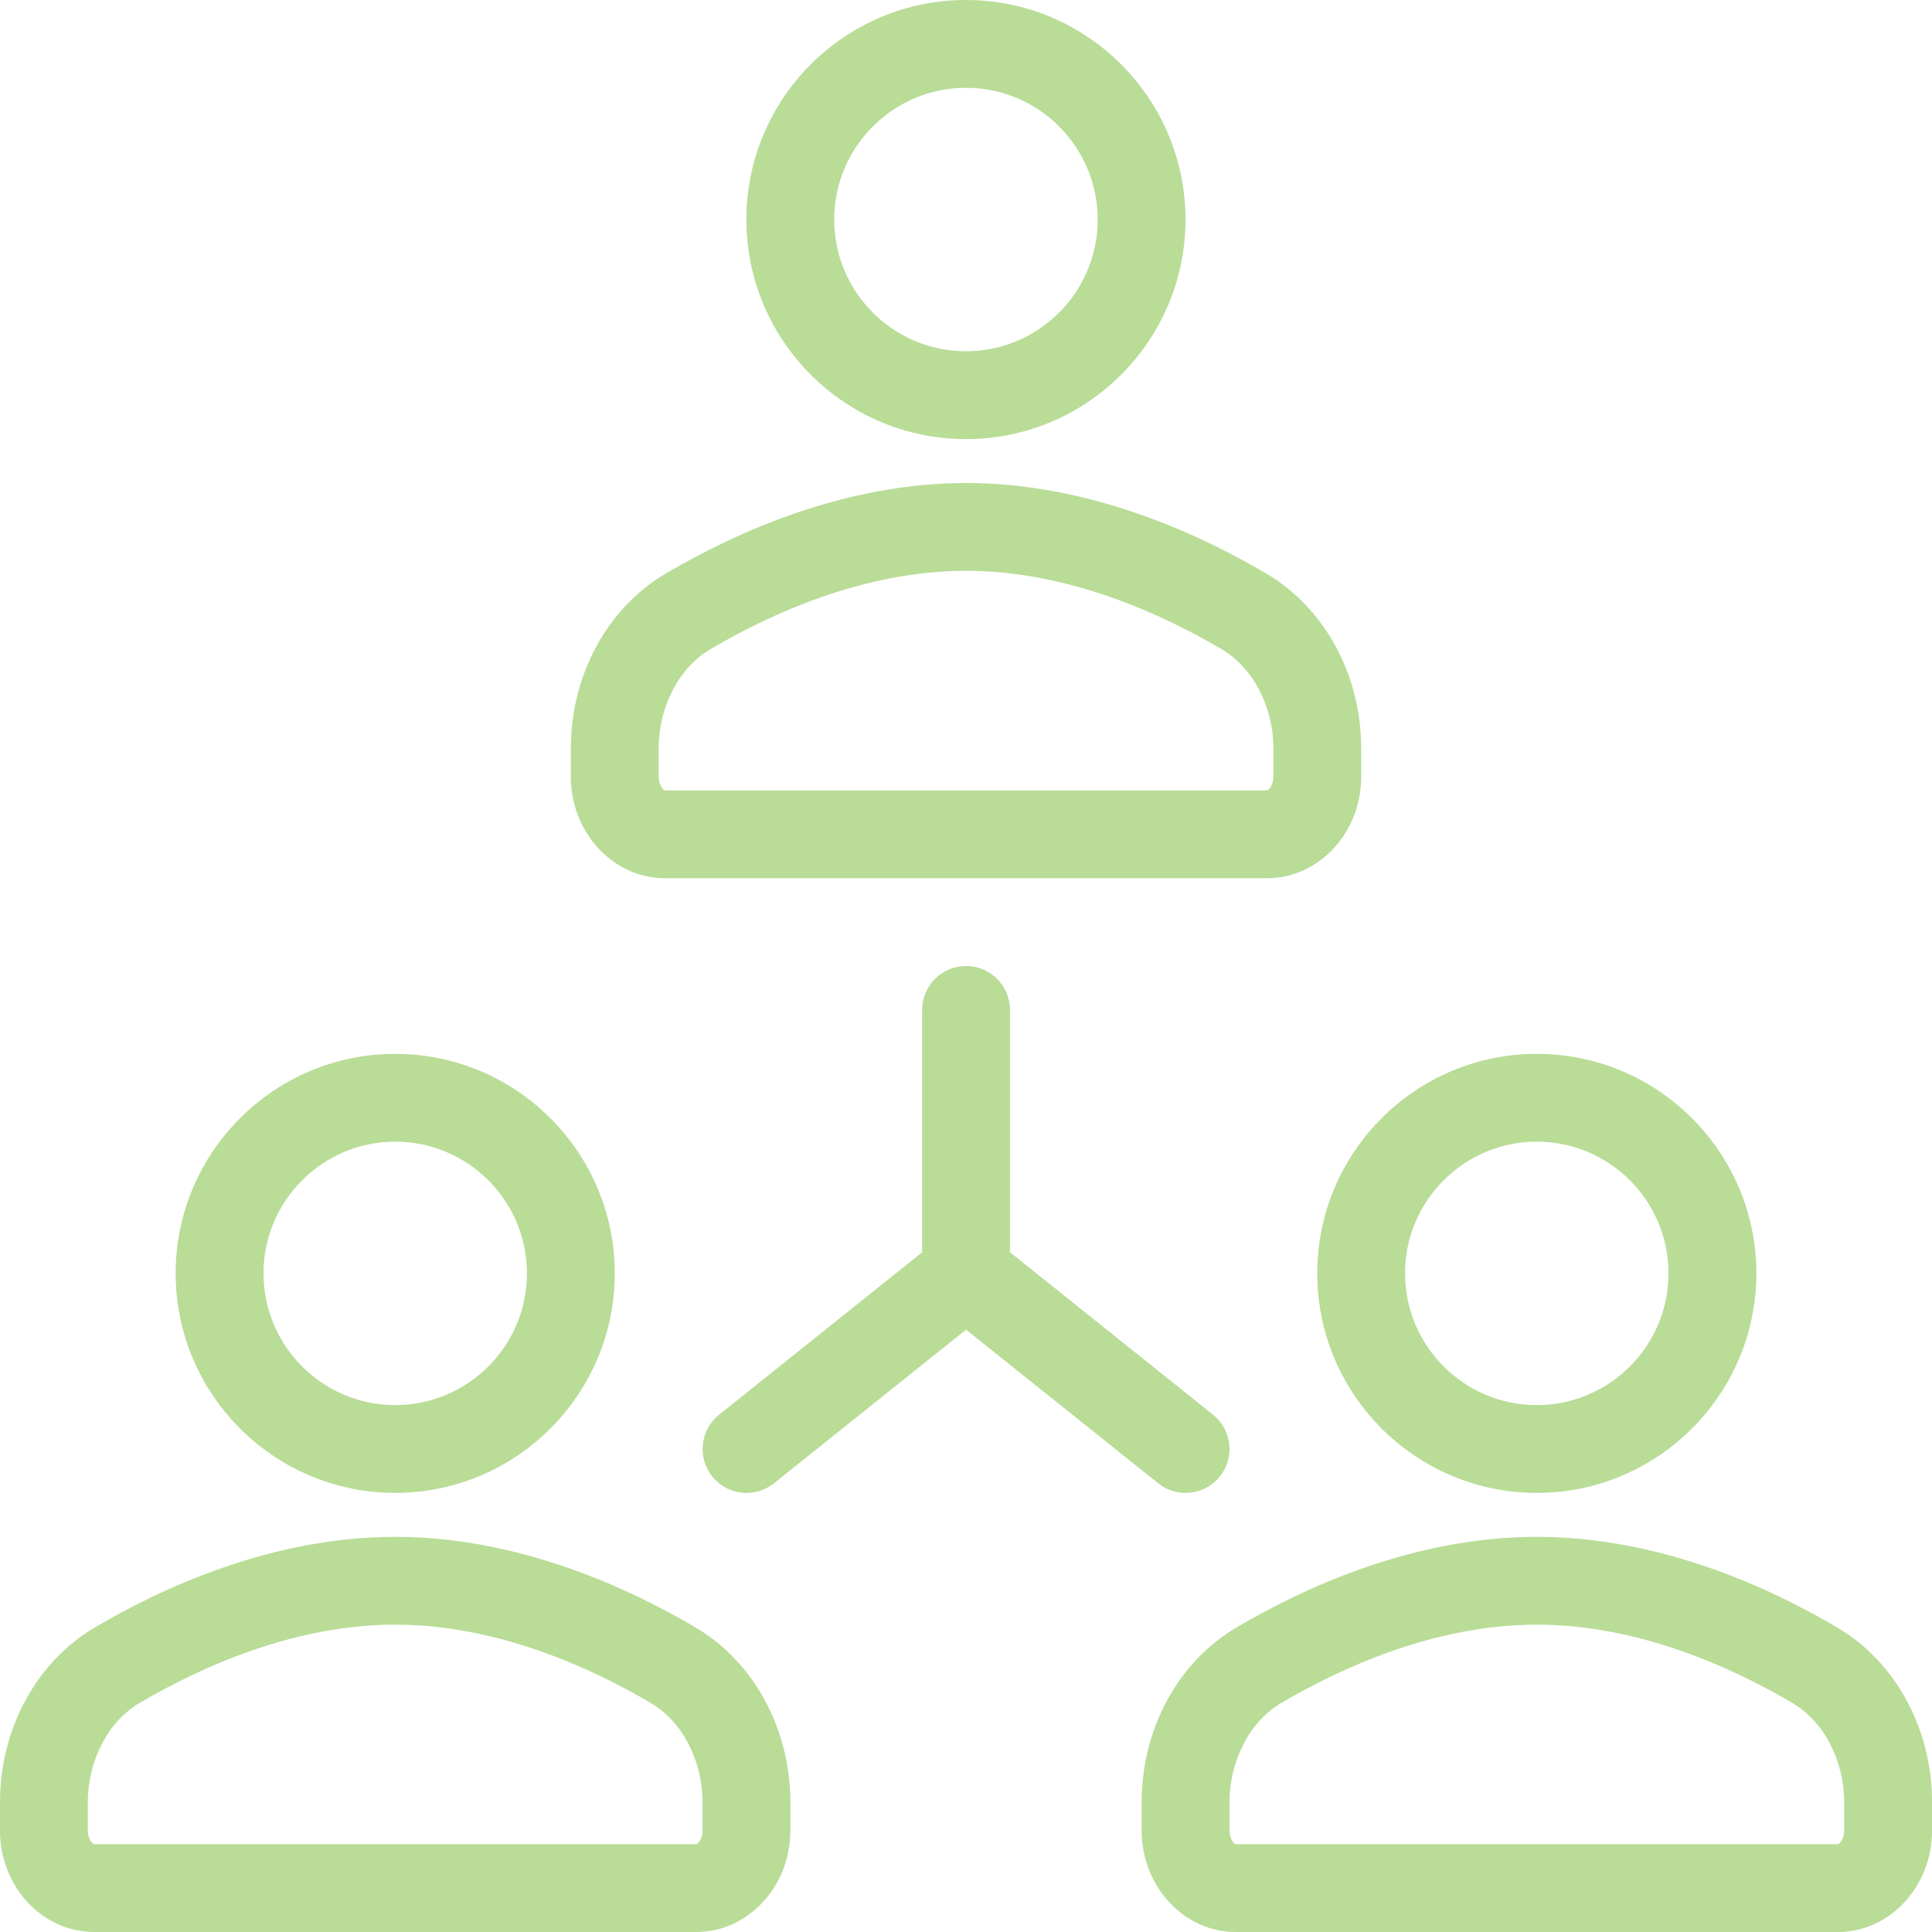
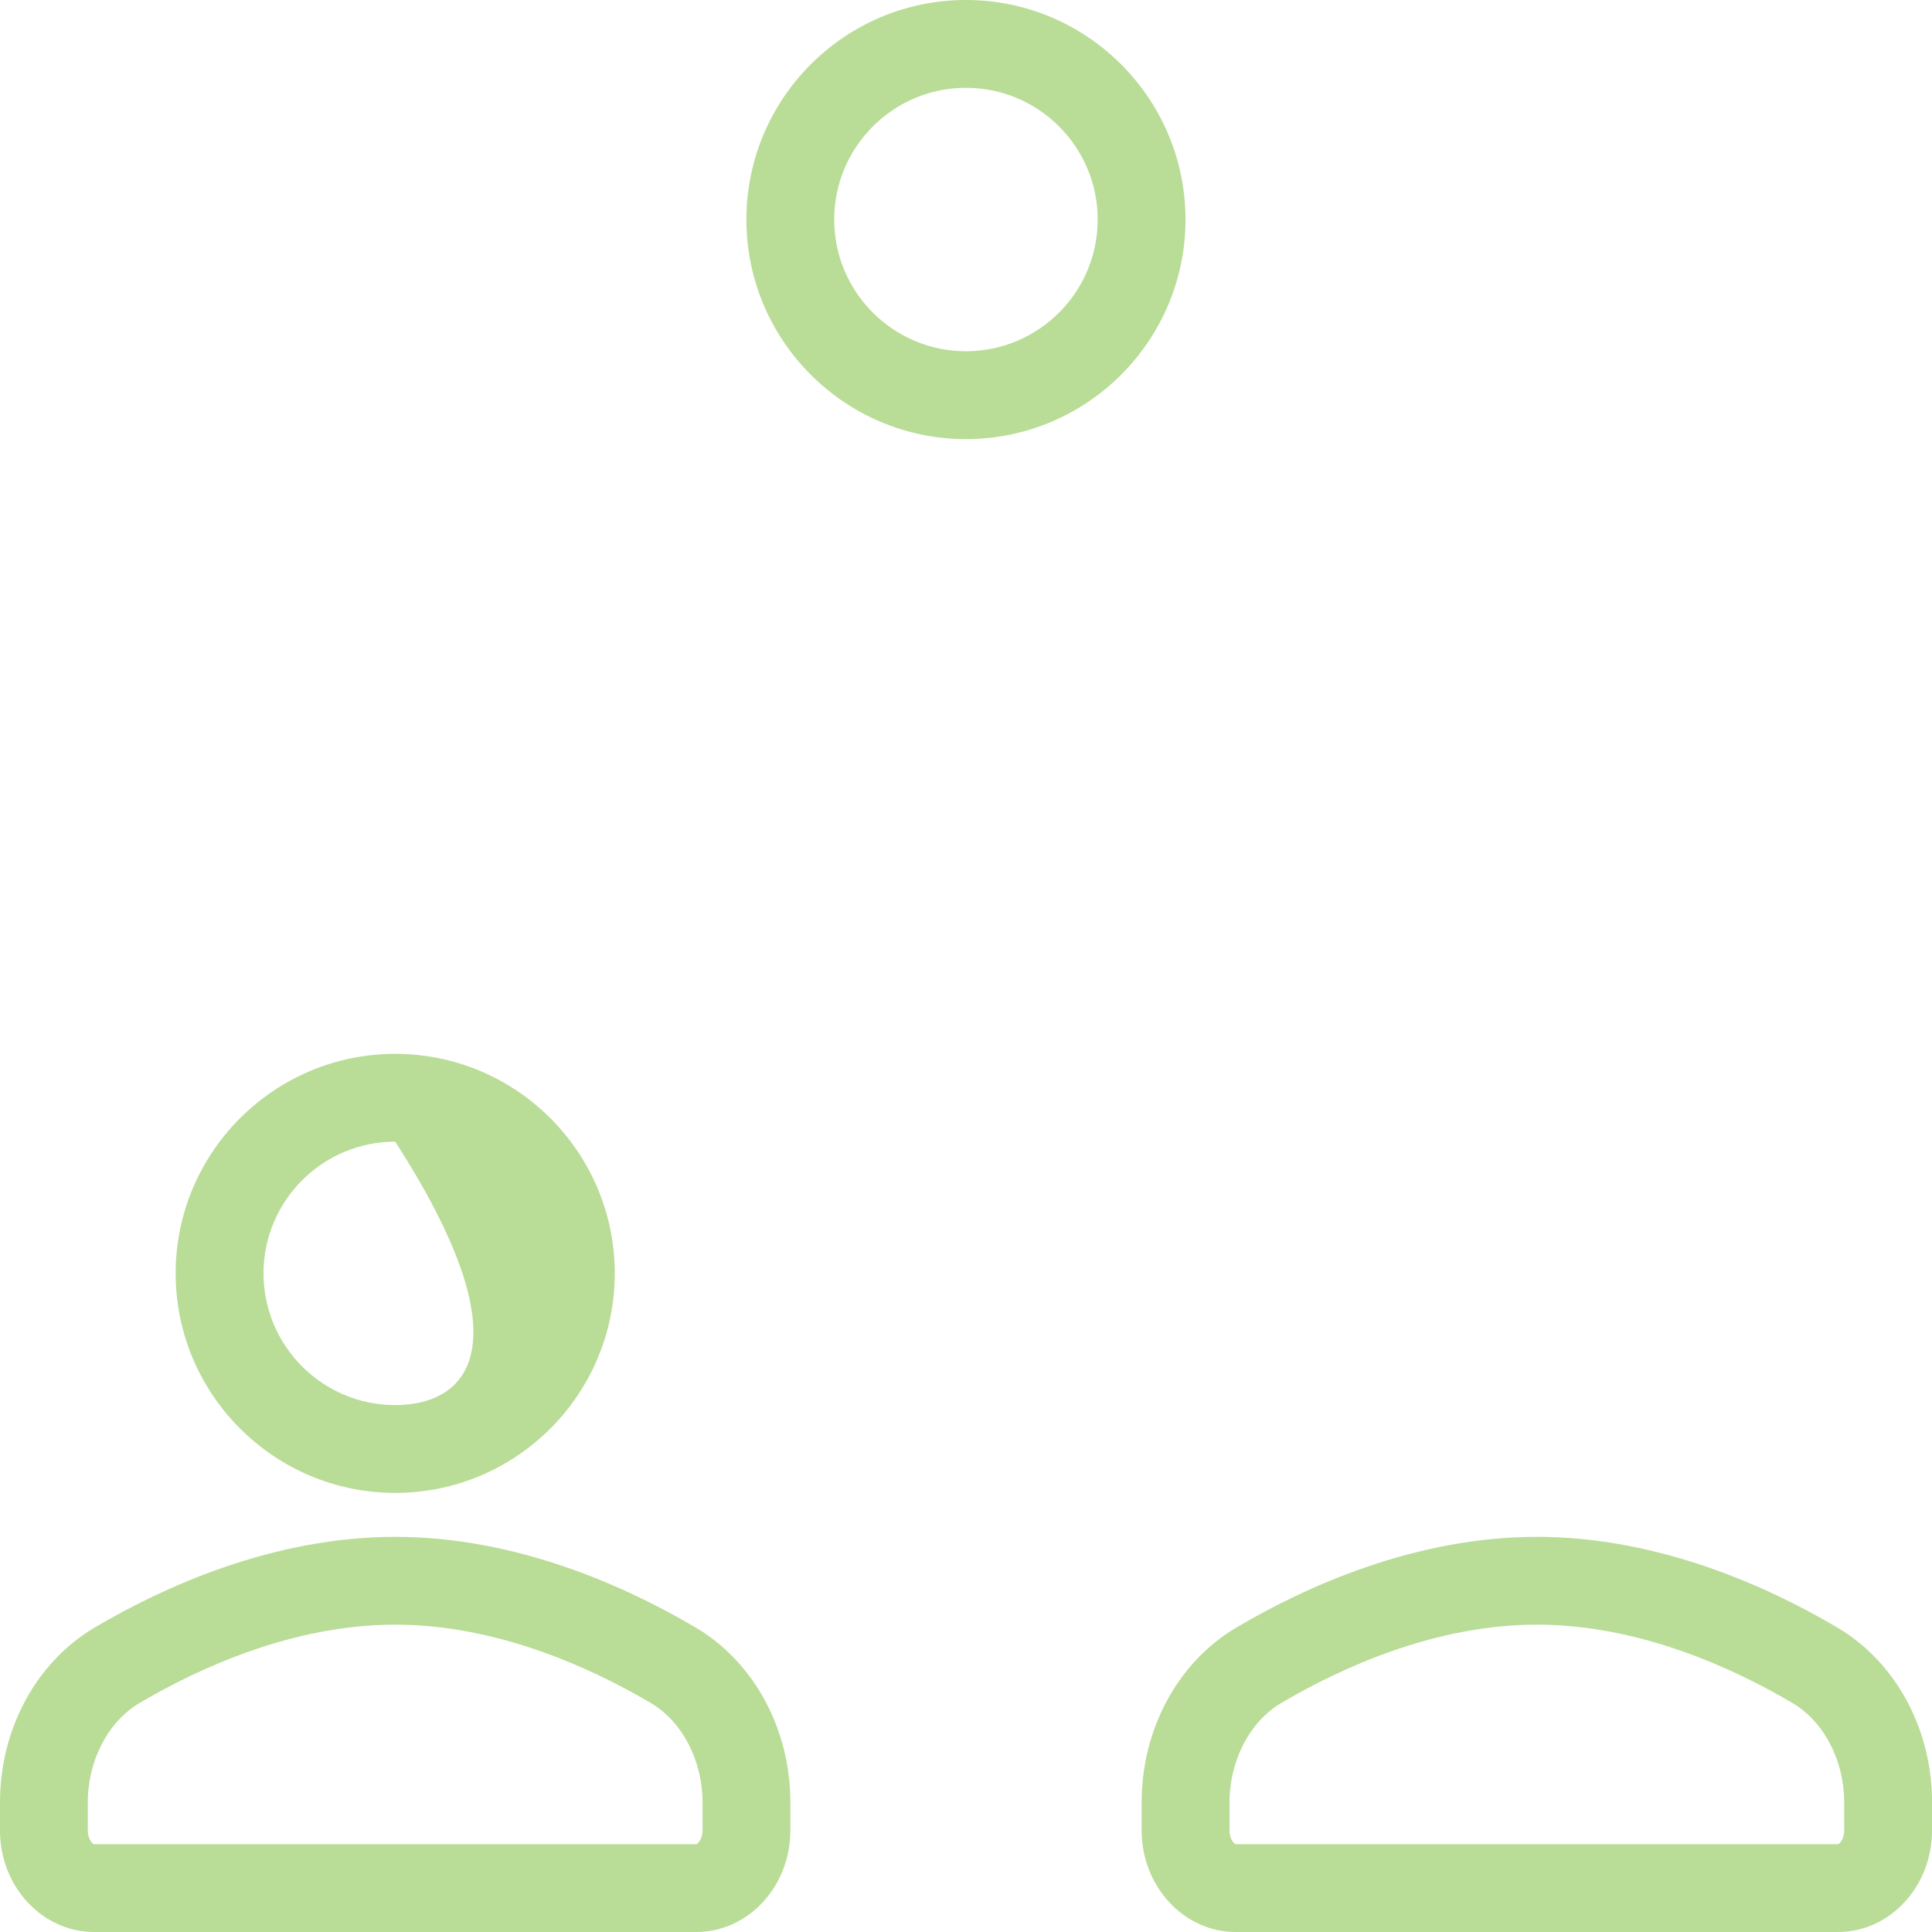
<svg xmlns="http://www.w3.org/2000/svg" width="36" height="36" viewBox="0 0 36 36" fill="none">
  <g clip-path="url(#clip0_161_161)">
    <path d="M17.999 8.182C20.255 8.182 22.09 6.347 22.09 4.091C22.09 1.835 20.255 0 17.999 0C15.743 0 13.908 1.835 13.908 4.091C13.908 6.346 15.743 8.182 17.999 8.182ZM17.999 1.636C19.353 1.636 20.454 2.737 20.454 4.091C20.454 5.444 19.353 6.545 17.999 6.545C16.646 6.545 15.544 5.444 15.544 4.091C15.544 2.737 16.646 1.636 17.999 1.636Z" fill="#B9DC97" />
-     <path d="M12.39 16.364H23.611C24.578 16.364 25.364 15.515 25.364 14.472V13.947C25.364 12.58 24.687 11.332 23.597 10.688C22.29 9.918 20.259 9 18 9C15.742 9 13.71 9.918 12.404 10.688C11.313 11.331 10.637 12.58 10.637 13.947V14.472C10.637 15.515 11.423 16.364 12.39 16.364ZM12.273 13.947C12.273 13.168 12.651 12.443 13.235 12.098C14.366 11.431 16.111 10.636 18 10.636C19.89 10.636 21.635 11.431 22.766 12.098C23.35 12.443 23.728 13.168 23.728 13.947V14.472C23.728 14.642 23.631 14.727 23.611 14.727H12.39C12.37 14.727 12.273 14.642 12.273 14.472V13.947Z" fill="#B9DC97" />
-     <path d="M7.364 27.818C9.62 27.818 11.455 25.983 11.455 23.727C11.455 21.472 9.62 19.637 7.364 19.637C5.109 19.637 3.273 21.472 3.273 23.727C3.273 25.983 5.109 27.818 7.364 27.818ZM7.364 21.273C8.718 21.273 9.819 22.374 9.819 23.727C9.819 25.081 8.718 26.182 7.364 26.182C6.011 26.182 4.91 25.081 4.91 23.727C4.91 22.374 6.011 21.273 7.364 21.273Z" fill="#B9DC97" />
+     <path d="M7.364 27.818C9.62 27.818 11.455 25.983 11.455 23.727C11.455 21.472 9.62 19.637 7.364 19.637C5.109 19.637 3.273 21.472 3.273 23.727C3.273 25.983 5.109 27.818 7.364 27.818ZM7.364 21.273C9.819 25.081 8.718 26.182 7.364 26.182C6.011 26.182 4.91 25.081 4.91 23.727C4.91 22.374 6.011 21.273 7.364 21.273Z" fill="#B9DC97" />
    <path d="M12.96 30.325C11.653 29.555 9.622 28.637 7.364 28.637C5.105 28.637 3.074 29.555 1.767 30.325C0.677 30.968 0 32.217 0 33.584V34.108C0 35.151 0.786 36 1.753 36H12.974C13.941 36 14.727 35.151 14.727 34.108V33.584C14.727 32.217 14.05 30.968 12.96 30.325ZM13.091 34.108C13.091 34.278 12.994 34.364 12.974 34.364H1.753C1.733 34.364 1.636 34.278 1.636 34.108V33.584C1.636 32.805 2.014 32.079 2.598 31.734C3.729 31.068 5.474 30.273 7.364 30.273C9.253 30.273 10.998 31.068 12.129 31.734C12.713 32.079 13.091 32.805 13.091 33.584V34.108Z" fill="#B9DC97" />
-     <path d="M28.636 27.818C30.891 27.818 32.727 25.983 32.727 23.727C32.727 21.472 30.892 19.637 28.636 19.637C26.38 19.637 24.545 21.472 24.545 23.727C24.545 25.983 26.38 27.818 28.636 27.818ZM28.636 21.273C29.989 21.273 31.09 22.374 31.09 23.727C31.09 25.081 29.989 26.182 28.636 26.182C27.282 26.182 26.181 25.081 26.181 23.727C26.181 22.374 27.282 21.273 28.636 21.273Z" fill="#B9DC97" />
    <path d="M34.233 30.325C32.927 29.555 30.896 28.637 28.637 28.637C26.378 28.637 24.347 29.555 23.041 30.325C21.95 30.968 21.273 32.217 21.273 33.584V34.108C21.273 35.151 22.06 36 23.026 36H34.248C35.215 36 36.001 35.151 36.001 34.108V33.584C36.001 32.217 35.324 30.968 34.233 30.325ZM34.364 34.108C34.364 34.278 34.268 34.364 34.248 34.364H23.026C23.006 34.364 22.91 34.278 22.91 34.108V33.584C22.91 32.805 23.288 32.079 23.872 31.734C25.002 31.068 26.747 30.273 28.637 30.273C30.527 30.273 32.272 31.068 33.402 31.734C33.986 32.079 34.364 32.805 34.364 33.584V34.108Z" fill="#B9DC97" />
-     <path d="M22.091 27.818C22.332 27.818 22.569 27.713 22.731 27.511C23.013 27.158 22.956 26.644 22.603 26.361L18.819 23.334V18.818C18.819 18.366 18.453 18 18.001 18C17.549 18 17.183 18.366 17.183 18.818V23.334L13.399 26.361C13.046 26.644 12.989 27.158 13.271 27.511C13.433 27.713 13.67 27.818 13.911 27.818C14.09 27.818 14.27 27.76 14.421 27.639L18.001 24.776L21.581 27.639C21.732 27.76 21.912 27.818 22.091 27.818Z" fill="#B9DC97" />
  </g>
  <defs>
    <clipPath id="clip0_161_161">
      <rect width="36" height="36" fill="white" />
    </clipPath>
  </defs>
</svg>